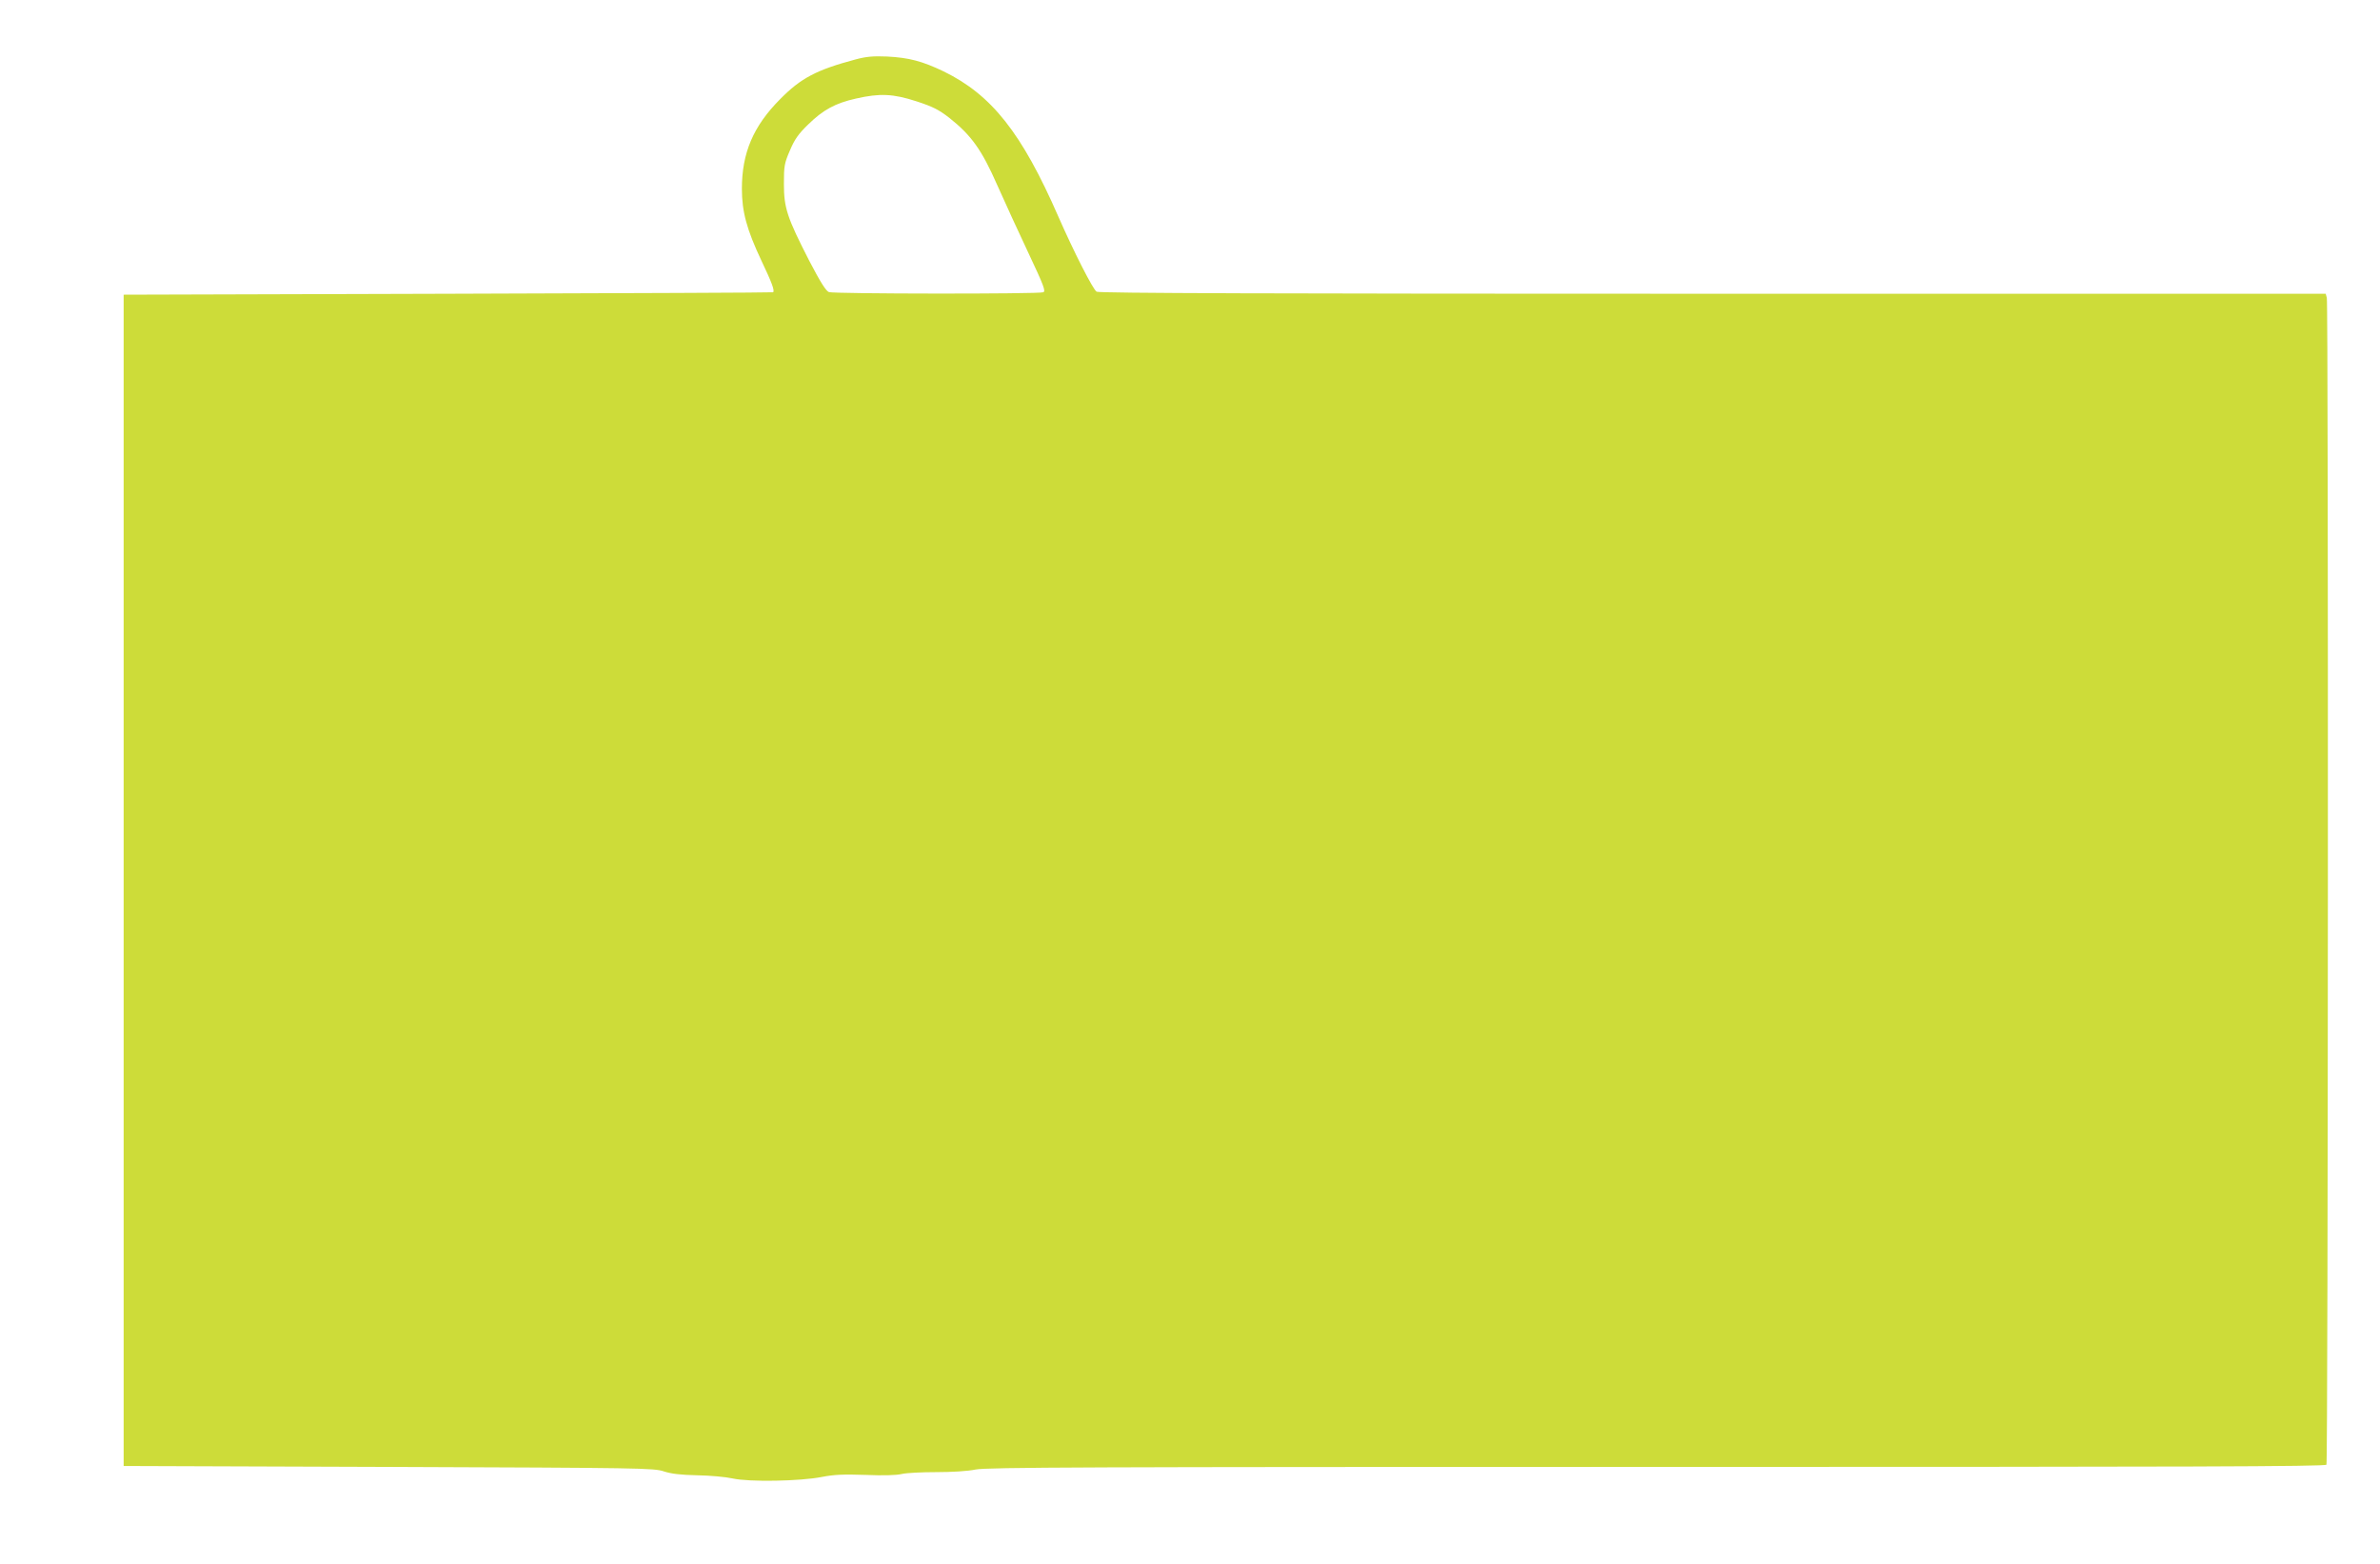
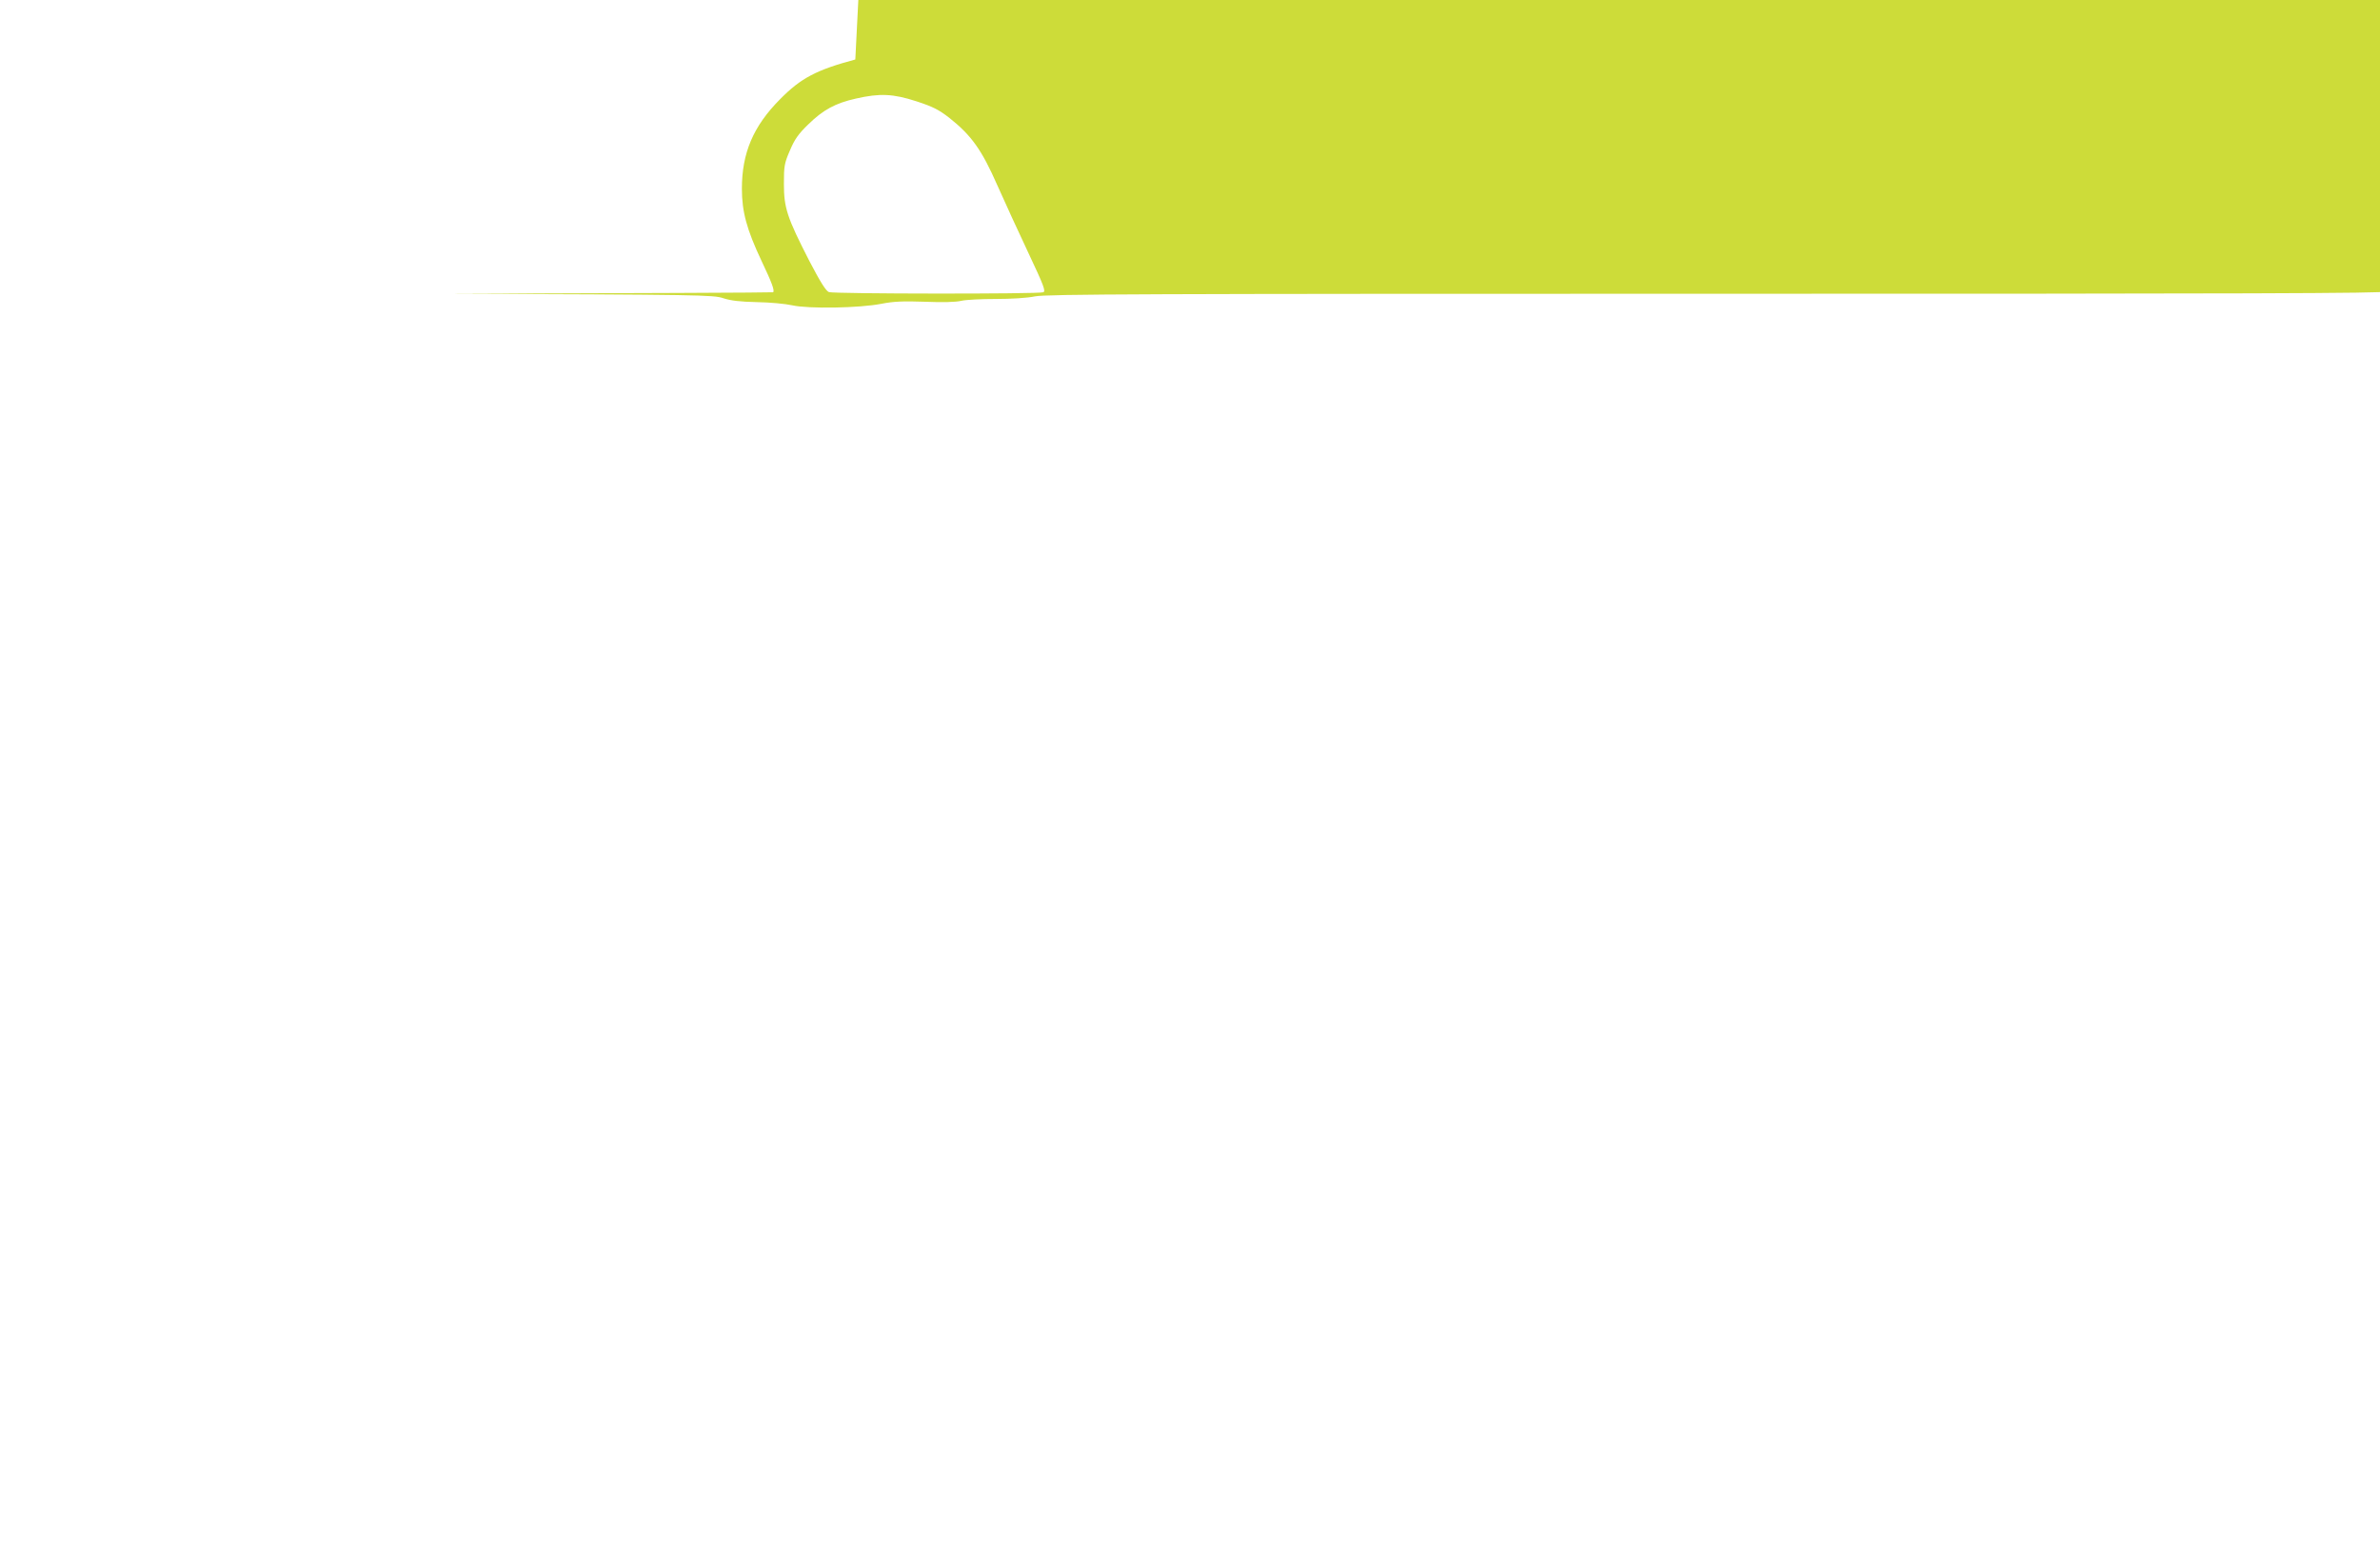
<svg xmlns="http://www.w3.org/2000/svg" version="1.0" width="1280pt" height="841pt" viewBox="0 0 1280 841" preserveAspectRatio="xMidYMid meet">
  <g transform="translate(0,841) scale(0.1,-0.1)" fill="#cddc39" stroke="none">
-     <path d="M4600 8090 c-209 -56 -293 -100 -405 -214 -144 -145 -205 -289 -205 -481 0 -124 26 -219 105 -387 57 -120 72 -161 63 -170 -2 -2 -788 -5 -1748 -8 l-1745 -5 0 -3150 0 -3150 1425 -5 c1358 -5 1428 -6 1480 -24 40 -13 89 -19 180 -21 69 -1 154 -9 190 -17 88 -20 364 -15 480 8 67 13 116 15 235 11 95 -4 166 -2 195 5 25 6 108 10 185 10 84 0 169 5 212 14 61 12 586 14 3664 14 2873 0 3594 2 3601 12 9 15 11 6241 2 6276 l-6 22 -3295 0 c-2369 0 -3300 3 -3315 11 -19 10 -123 215 -206 404 -197 451 -359 655 -617 781 -115 55 -186 74 -305 80 -74 3 -111 0 -170 -16z m329 -225 c89 -29 120 -45 178 -90 118 -94 173 -171 257 -362 41 -92 117 -258 169 -368 80 -170 92 -201 78 -207 -24 -10 -1126 -9 -1153 1 -16 6 -46 54 -105 167 -120 234 -137 286 -137 414 0 96 2 111 32 180 25 60 46 90 100 142 79 77 144 113 256 138 128 29 199 26 325 -15z" />
+     <path d="M4600 8090 c-209 -56 -293 -100 -405 -214 -144 -145 -205 -289 -205 -481 0 -124 26 -219 105 -387 57 -120 72 -161 63 -170 -2 -2 -788 -5 -1748 -8 c1358 -5 1428 -6 1480 -24 40 -13 89 -19 180 -21 69 -1 154 -9 190 -17 88 -20 364 -15 480 8 67 13 116 15 235 11 95 -4 166 -2 195 5 25 6 108 10 185 10 84 0 169 5 212 14 61 12 586 14 3664 14 2873 0 3594 2 3601 12 9 15 11 6241 2 6276 l-6 22 -3295 0 c-2369 0 -3300 3 -3315 11 -19 10 -123 215 -206 404 -197 451 -359 655 -617 781 -115 55 -186 74 -305 80 -74 3 -111 0 -170 -16z m329 -225 c89 -29 120 -45 178 -90 118 -94 173 -171 257 -362 41 -92 117 -258 169 -368 80 -170 92 -201 78 -207 -24 -10 -1126 -9 -1153 1 -16 6 -46 54 -105 167 -120 234 -137 286 -137 414 0 96 2 111 32 180 25 60 46 90 100 142 79 77 144 113 256 138 128 29 199 26 325 -15z" />
  </g>
</svg>